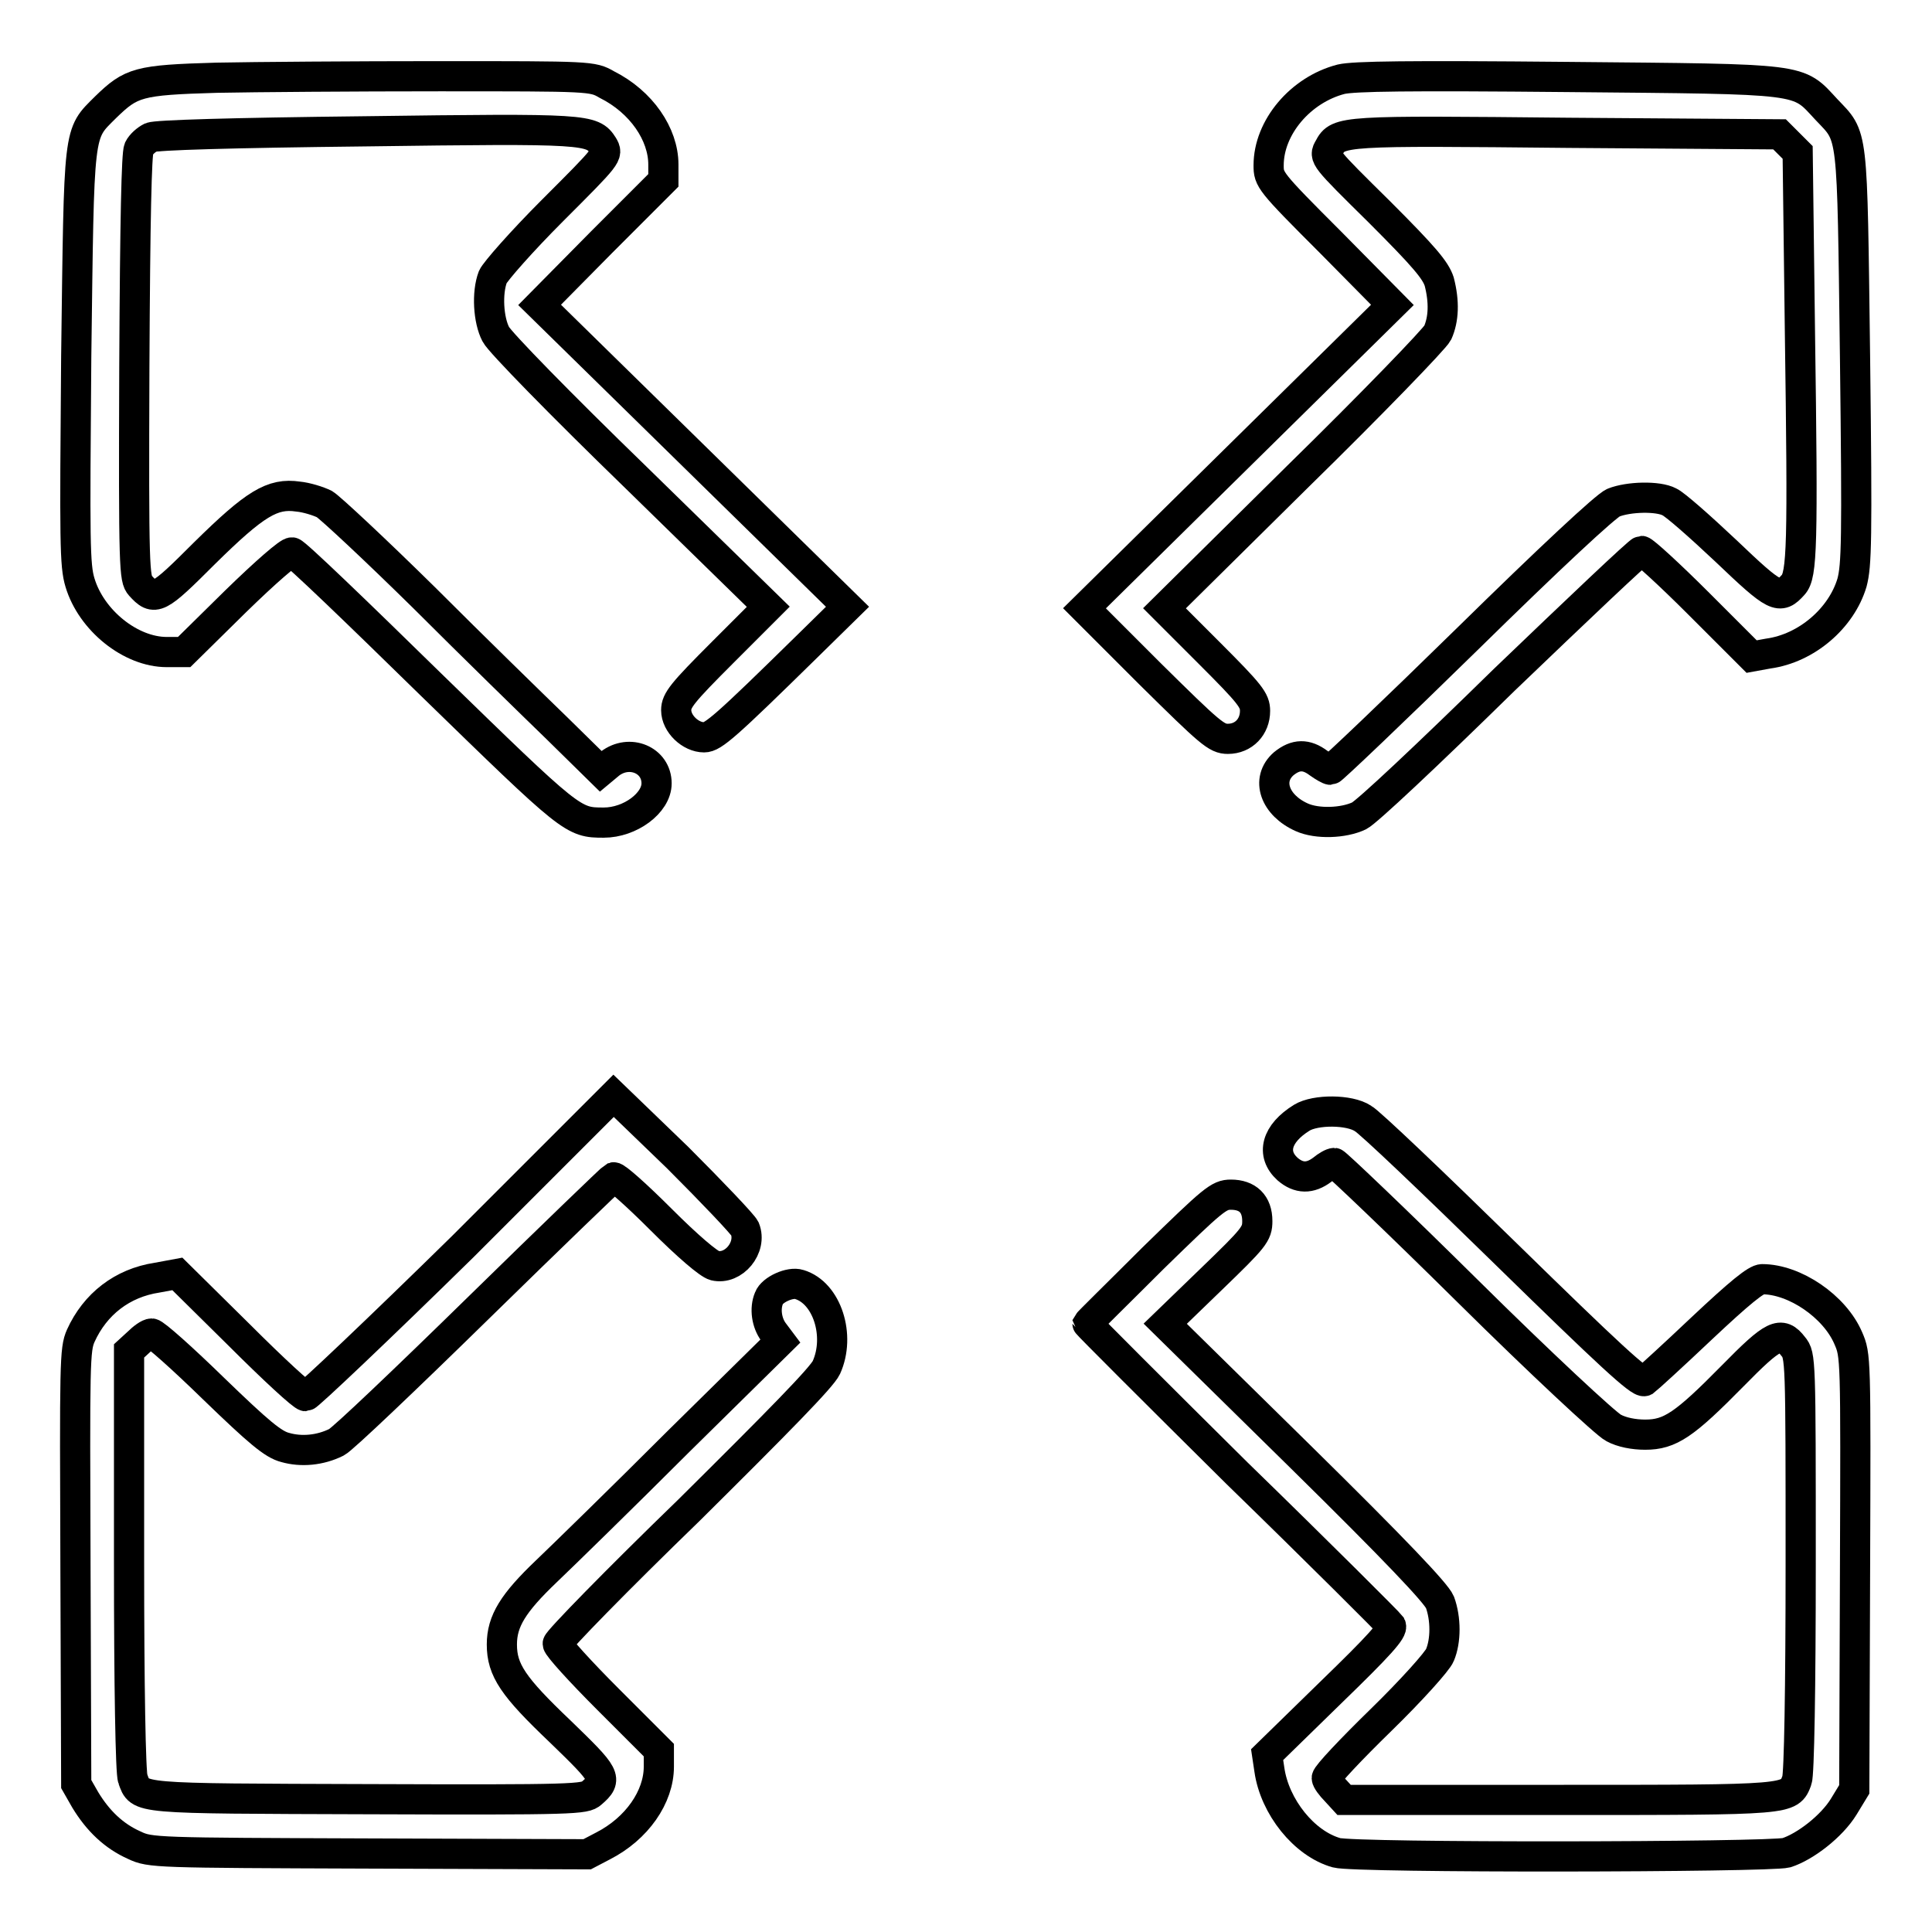
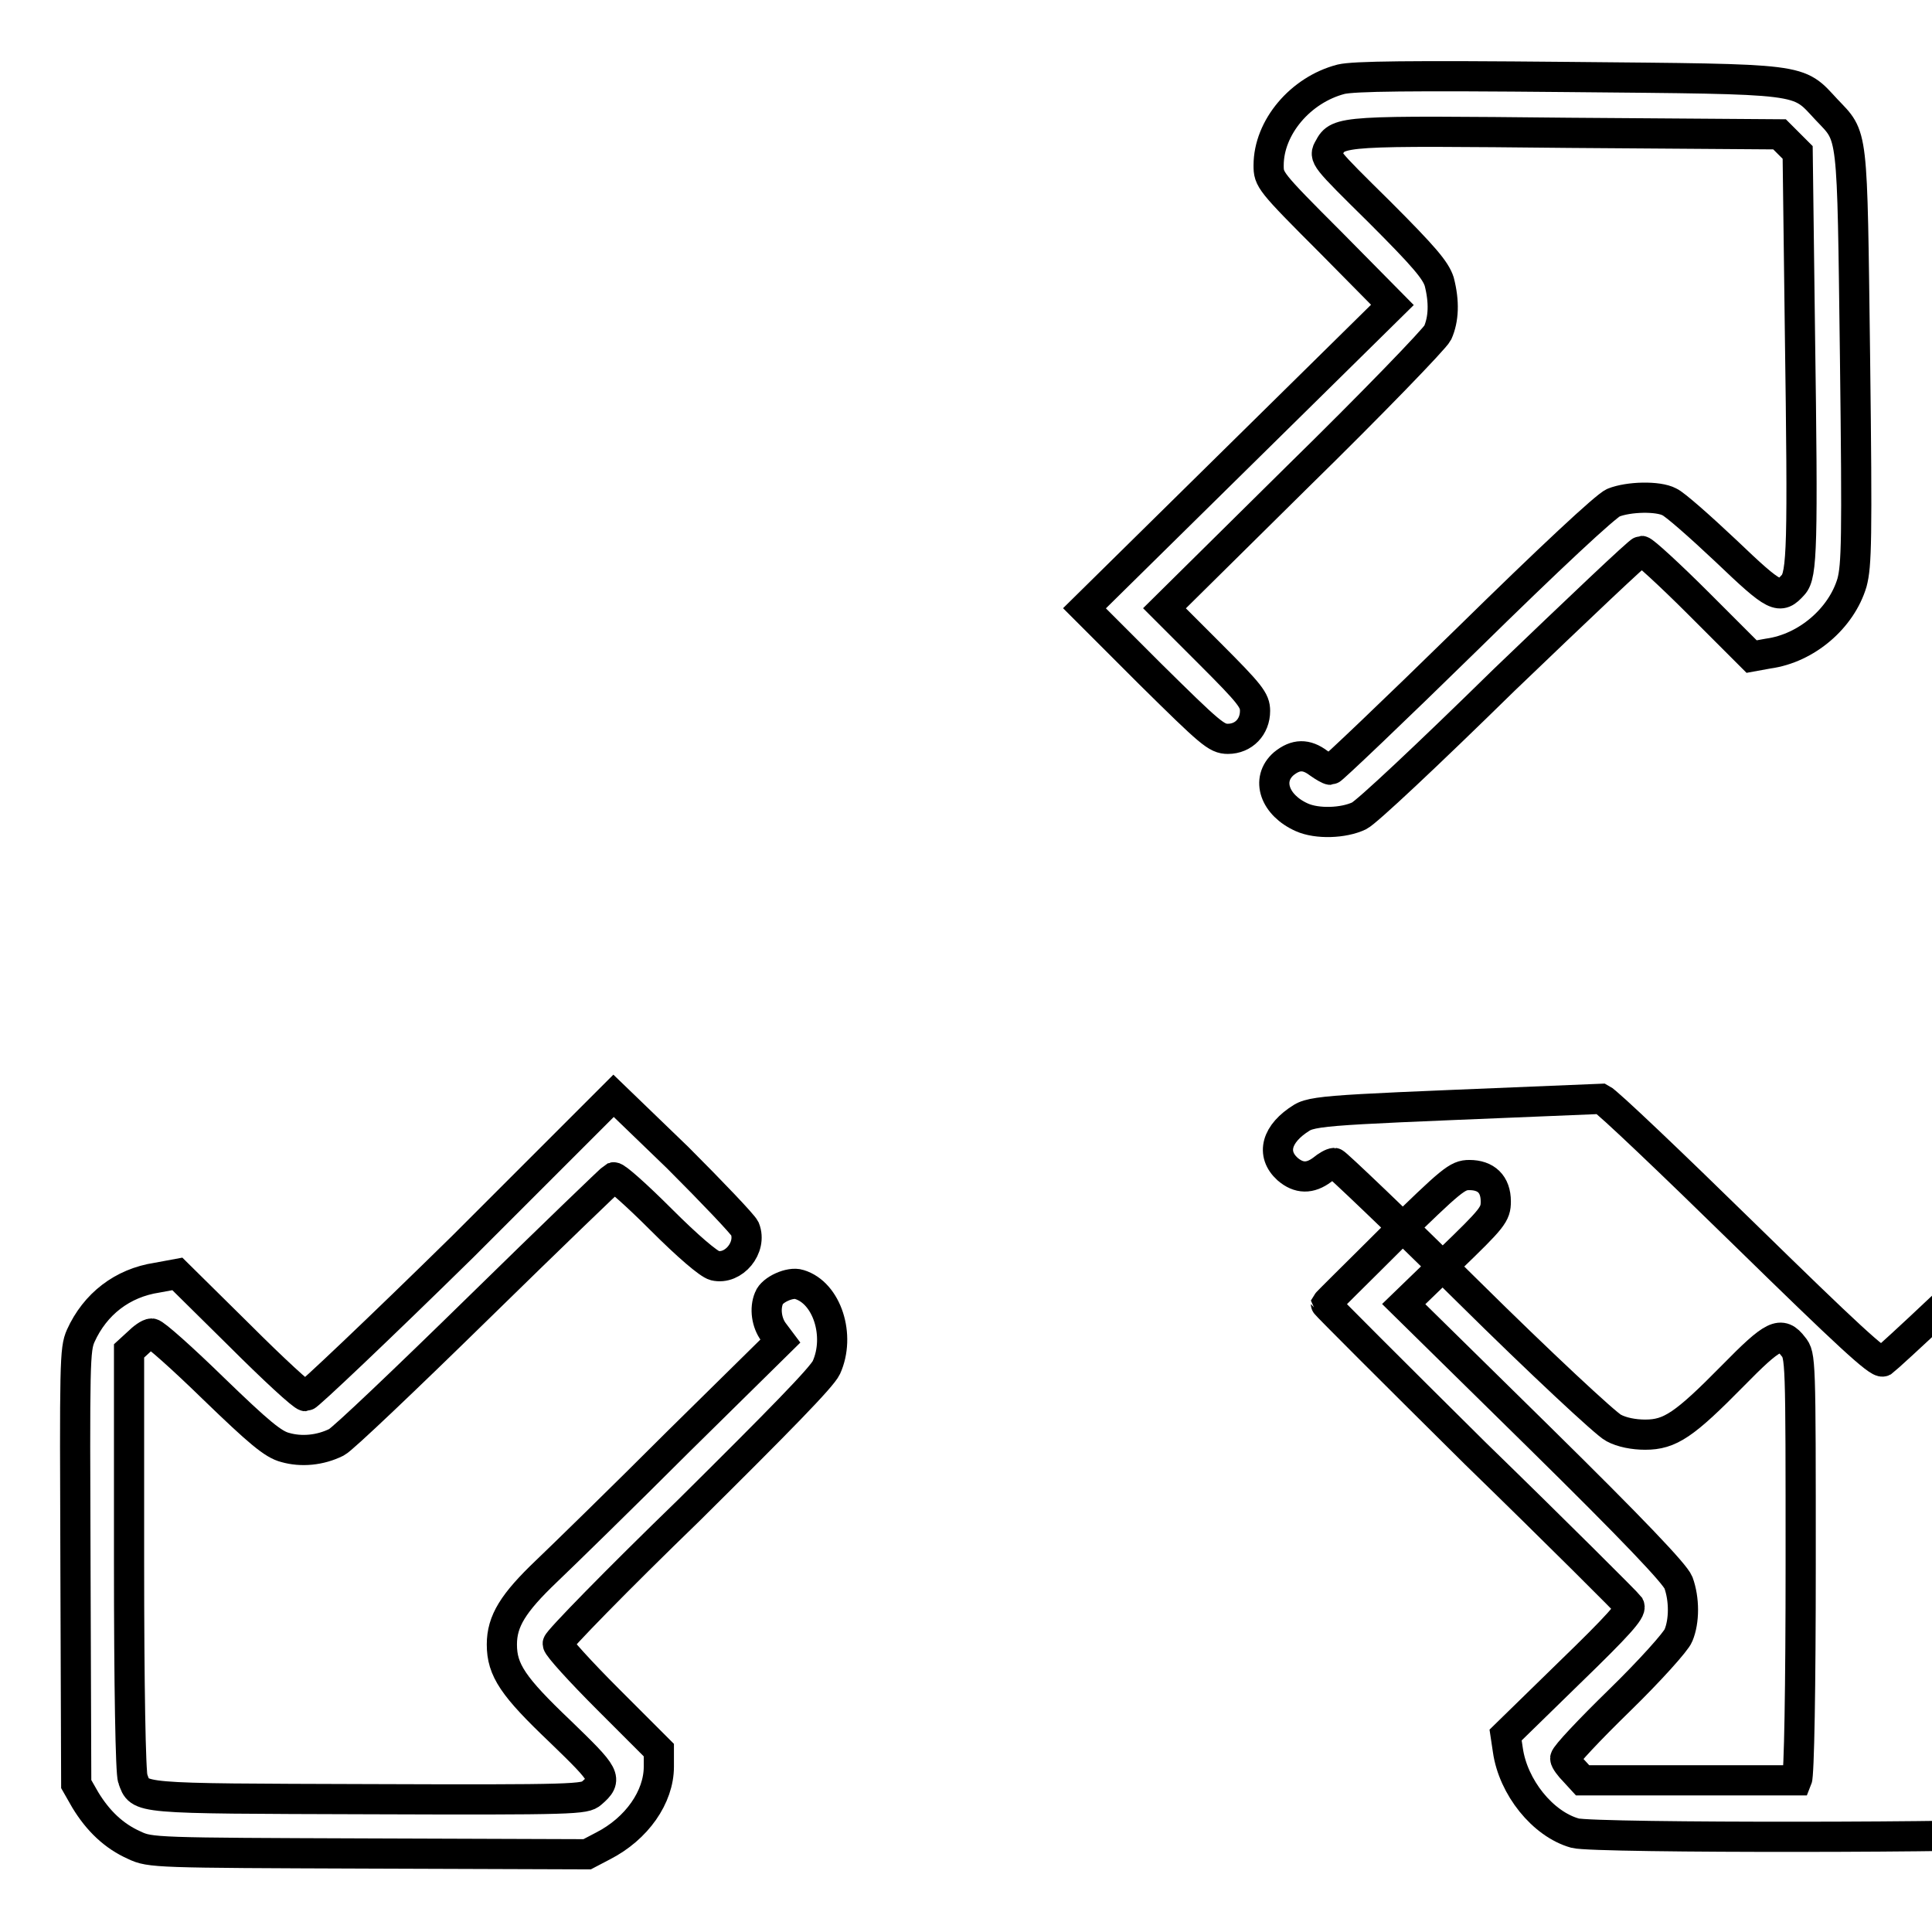
<svg xmlns="http://www.w3.org/2000/svg" version="1.1" x="0px" y="0px" viewBox="0 0 256 256" enable-background="new 0 0 256 256" xml:space="preserve">
  <g>
    <g>
      <g>
-         <path stroke-width="4" fill-opacity="0" stroke="#000000" d="M28.7,10.3c-10.4,0.3-11.3,0.6-14.7,3.9c-3.7,3.7-3.5,2.4-3.9,33.1c-0.2,24.5-0.2,27.6,0.5,29.9c1.5,5,6.7,9.2,11.5,9.2h2.3l6.8-6.7c4-3.9,7.1-6.6,7.5-6.5c0.4,0,8.7,8,18.4,17.5C75.8,108.9,75.9,109,80,109c3.5,0,7-2.6,7-5.2c0-3.1-3.6-4.6-6.2-2.6l-1.2,1l-5.8-5.7c-3.2-3.1-11.2-10.9-17.6-17.3c-6.5-6.4-12.4-11.9-13.2-12.4c-0.8-0.4-2.4-0.9-3.5-1c-3.4-0.5-5.7,0.9-12.4,7.5c-6.2,6.2-6.6,6.4-8.5,4.3c-0.8-0.9-0.9-2.1-0.8-29c0.1-20,0.3-28.2,0.6-28.9c0.3-0.6,1-1.2,1.6-1.5c0.7-0.3,10.3-0.6,28.4-0.8c29.4-0.4,30.1-0.3,31.5,1.9c0.7,1.2,0.7,1.2-6.7,8.6c-4.1,4.1-7.6,8.1-7.9,8.8c-0.8,2.1-0.6,5.7,0.4,7.6c0.5,1,8.6,9.3,18.5,18.9l17.6,17.2l-6.1,6.1c-5.3,5.3-6.1,6.3-6.1,7.6c0,1.8,1.9,3.6,3.7,3.6c1.2,0,2.9-1.5,13.6-12l5.4-5.3L92,60.5L71.5,40.4l8.2-8.3l8.2-8.2v-2.1c0-4-2.9-8.3-7.5-10.6c-1.9-1.1-2.1-1.1-22.2-1.1C47,10.1,33.7,10.2,28.7,10.3z" />
        <path stroke-width="4" fill-opacity="0" stroke="#000000" d="M177.7,10.5c-5.4,1.4-9.6,6.4-9.6,11.4c0,1.9,0.1,2.1,8.2,10.2l8.2,8.3l-20.4,20.1l-20.4,20.1l8.7,8.7c8,7.9,8.8,8.6,10.3,8.6c2.1,0,3.6-1.6,3.6-3.7c0-1.4-0.6-2.2-6-7.6l-6-6l17.7-17.5c9.8-9.6,18.1-18.2,18.5-19c0.8-1.8,0.9-4.1,0.2-6.8c-0.5-1.5-1.9-3.2-7.9-9.2c-7.4-7.3-7.4-7.3-6.7-8.5c1.2-2.3,1.8-2.3,31.8-2l27.9,0.2l1.2,1.2l1.2,1.2l0.3,23.8c0.4,28.3,0.3,32.2-0.9,33.5c-1.8,2-2.3,1.8-8.9-4.5c-3.5-3.3-6.8-6.2-7.5-6.5c-1.5-0.8-5.4-0.7-7.4,0.1c-1,0.4-8.4,7.3-19.4,18.1c-9.7,9.5-17.9,17.3-18.1,17.3s-0.9-0.4-1.6-0.9c-1.6-1.2-3-1.2-4.6,0.1c-2.4,2.1-1.2,5.5,2.4,7.1c2,0.9,5.5,0.8,7.6-0.2c1-0.5,8.9-7.9,19.2-18C209,80.8,217.2,73,217.5,73c0.3,0,3.7,3.1,7.6,7l7,7l2.2-0.4c5.1-0.7,9.7-4.7,11.1-9.4c0.6-2.3,0.7-5.4,0.4-29.9c-0.4-30.6-0.2-29-3.8-32.8c-3.9-4.2-2.5-4-34.3-4.3C186.6,10,179.4,10.1,177.7,10.5z" />
        <path stroke-width="4" fill-opacity="0" stroke="#000000" d="M61.3,165.2c-11.1,10.9-20.5,19.8-20.8,19.8c-0.4,0-4.3-3.6-8.8-8.1l-8.2-8.1l-2.7,0.5c-4.6,0.7-8.2,3.5-10.1,7.7c-0.8,1.8-0.8,3.5-0.7,30.7l0.1,28.7l1.2,2.1c1.7,2.8,3.8,4.8,6.5,6c2.1,1,2.8,1,31.1,1.1l28.9,0.1l2.1-1.1c4.5-2.3,7.4-6.5,7.4-10.5v-2.2l-6.7-6.7c-3.7-3.7-6.7-7-6.7-7.4s7.8-8.4,17.4-17.7c11.9-11.8,17.6-17.6,18.2-18.9c1.9-4.2,0.1-9.9-3.6-11c-1.2-0.4-3.6,0.7-4,1.8c-0.6,1.4-0.3,3.3,0.6,4.5l0.9,1.2l-13.5,13.3c-7.4,7.4-15.3,15.1-17.5,17.2c-4.4,4.2-5.9,6.6-5.9,9.7c0,3.4,1.5,5.6,7.7,11.5c6.1,5.9,6.4,6.3,4.2,8.2c-0.9,0.8-2.1,0.9-29.6,0.8c-31.2-0.1-30.2,0-31.2-2.7c-0.3-0.7-0.5-12.4-0.5-28.8V179l1.2-1.1c0.6-0.6,1.4-1.2,1.8-1.2c0.4,0,4.1,3.3,8.2,7.3c6,5.8,7.9,7.4,9.5,7.8c2.1,0.6,4.6,0.4,6.8-0.7c0.8-0.4,9.2-8.4,18.8-17.8c9.6-9.4,17.7-17.2,17.9-17.3c0.3-0.1,3.1,2.4,6.3,5.6c3.5,3.5,6.3,5.9,7.1,6.1c2.5,0.6,5-2.4,4-4.9c-0.3-0.6-4.3-4.8-8.9-9.4l-8.5-8.2L61.3,165.2z" />
-         <path stroke-width="4" fill-opacity="0" stroke="#000000" d="M172.5,148.1c-3.4,2.1-4.1,4.8-1.9,6.8c1.5,1.3,3,1.3,4.6,0.1c0.6-0.5,1.3-0.9,1.6-0.9c0.2,0,8.3,7.7,17.8,17.1c9.5,9.4,18.2,17.5,19.2,18c1.1,0.6,2.7,0.9,4.2,0.9c3.3,0,5.2-1.3,11.6-7.8c5.4-5.5,6.4-6,8-3.9c1,1.2,1,1.6,1,28.8c0,16.4-0.2,28-0.5,28.7c-1,2.6-0.6,2.6-31.6,2.6h-28.4l-1.1-1.2c-0.6-0.6-1.2-1.4-1.2-1.7c0-0.4,3.2-3.8,7.2-7.7c4-3.9,7.5-7.8,7.8-8.6c0.8-1.9,0.8-4.8,0-7c-0.5-1.2-5.9-6.9-18.5-19.3l-17.9-17.6l6.1-5.9c5.7-5.5,6.1-6,6.1-7.7c0-2.3-1.3-3.5-3.5-3.5c-1.6,0-2.3,0.6-10.3,8.4c-4.7,4.7-8.6,8.5-8.7,8.7c0,0.1,8.9,9,19.8,19.8c11,10.7,20.1,19.8,20.4,20.2c0.3,0.6-1.5,2.6-8,8.9l-8.4,8.2l0.3,2c0.7,4.9,4.6,9.8,8.9,11c2.5,0.7,57.3,0.6,59.6,0c2.5-0.8,6-3.5,7.6-6.1l1.4-2.3l0.1-28.8c0.1-28.6,0.1-28.7-0.9-31c-1.8-4.2-7.1-7.8-11.4-7.8c-0.8,0-3,1.8-8,6.5c-3.8,3.6-7.2,6.7-7.6,7c-0.6,0.3-4.8-3.6-18.3-16.8c-9.6-9.4-18.2-17.6-19-18C178.8,147,174.3,147,172.5,148.1z" />
+         <path stroke-width="4" fill-opacity="0" stroke="#000000" d="M172.5,148.1c-3.4,2.1-4.1,4.8-1.9,6.8c1.5,1.3,3,1.3,4.6,0.1c0.6-0.5,1.3-0.9,1.6-0.9c0.2,0,8.3,7.7,17.8,17.1c9.5,9.4,18.2,17.5,19.2,18c1.1,0.6,2.7,0.9,4.2,0.9c3.3,0,5.2-1.3,11.6-7.8c5.4-5.5,6.4-6,8-3.9c1,1.2,1,1.6,1,28.8c0,16.4-0.2,28-0.5,28.7h-28.4l-1.1-1.2c-0.6-0.6-1.2-1.4-1.2-1.7c0-0.4,3.2-3.8,7.2-7.7c4-3.9,7.5-7.8,7.8-8.6c0.8-1.9,0.8-4.8,0-7c-0.5-1.2-5.9-6.9-18.5-19.3l-17.9-17.6l6.1-5.9c5.7-5.5,6.1-6,6.1-7.7c0-2.3-1.3-3.5-3.5-3.5c-1.6,0-2.3,0.6-10.3,8.4c-4.7,4.7-8.6,8.5-8.7,8.7c0,0.1,8.9,9,19.8,19.8c11,10.7,20.1,19.8,20.4,20.2c0.3,0.6-1.5,2.6-8,8.9l-8.4,8.2l0.3,2c0.7,4.9,4.6,9.8,8.9,11c2.5,0.7,57.3,0.6,59.6,0c2.5-0.8,6-3.5,7.6-6.1l1.4-2.3l0.1-28.8c0.1-28.6,0.1-28.7-0.9-31c-1.8-4.2-7.1-7.8-11.4-7.8c-0.8,0-3,1.8-8,6.5c-3.8,3.6-7.2,6.7-7.6,7c-0.6,0.3-4.8-3.6-18.3-16.8c-9.6-9.4-18.2-17.6-19-18C178.8,147,174.3,147,172.5,148.1z" />
      </g>
    </g>
  </g>
</svg>